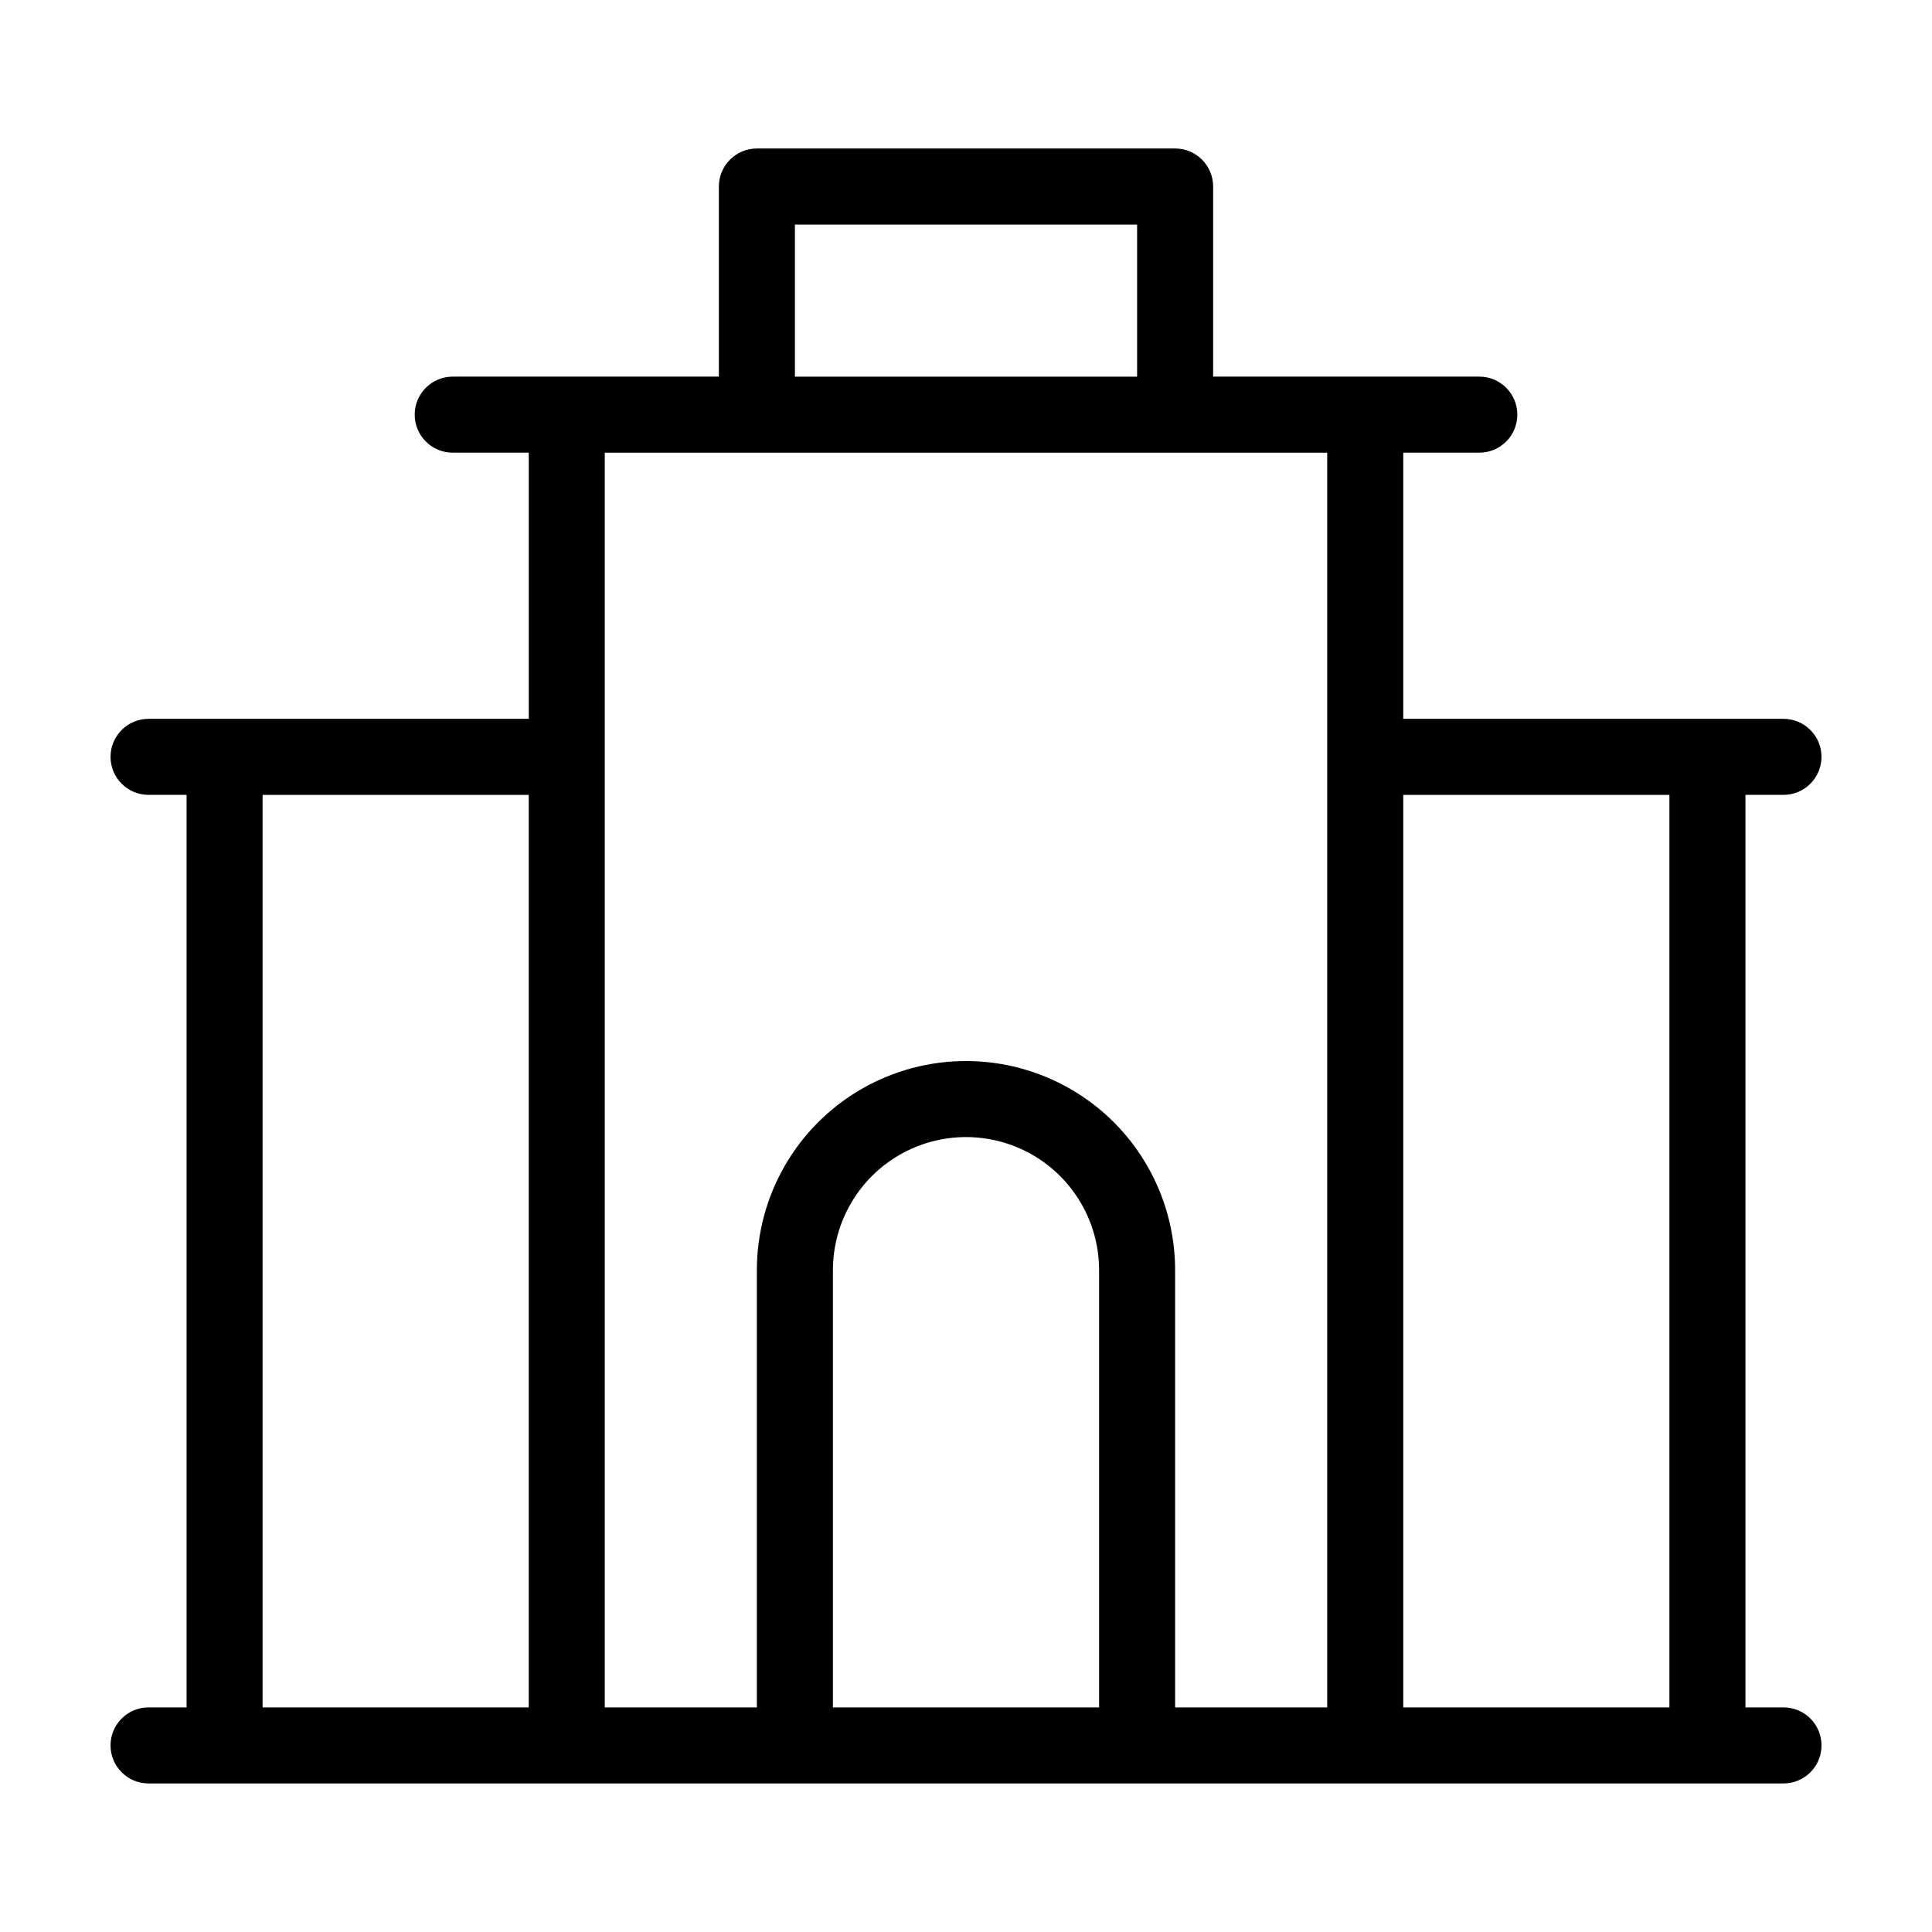
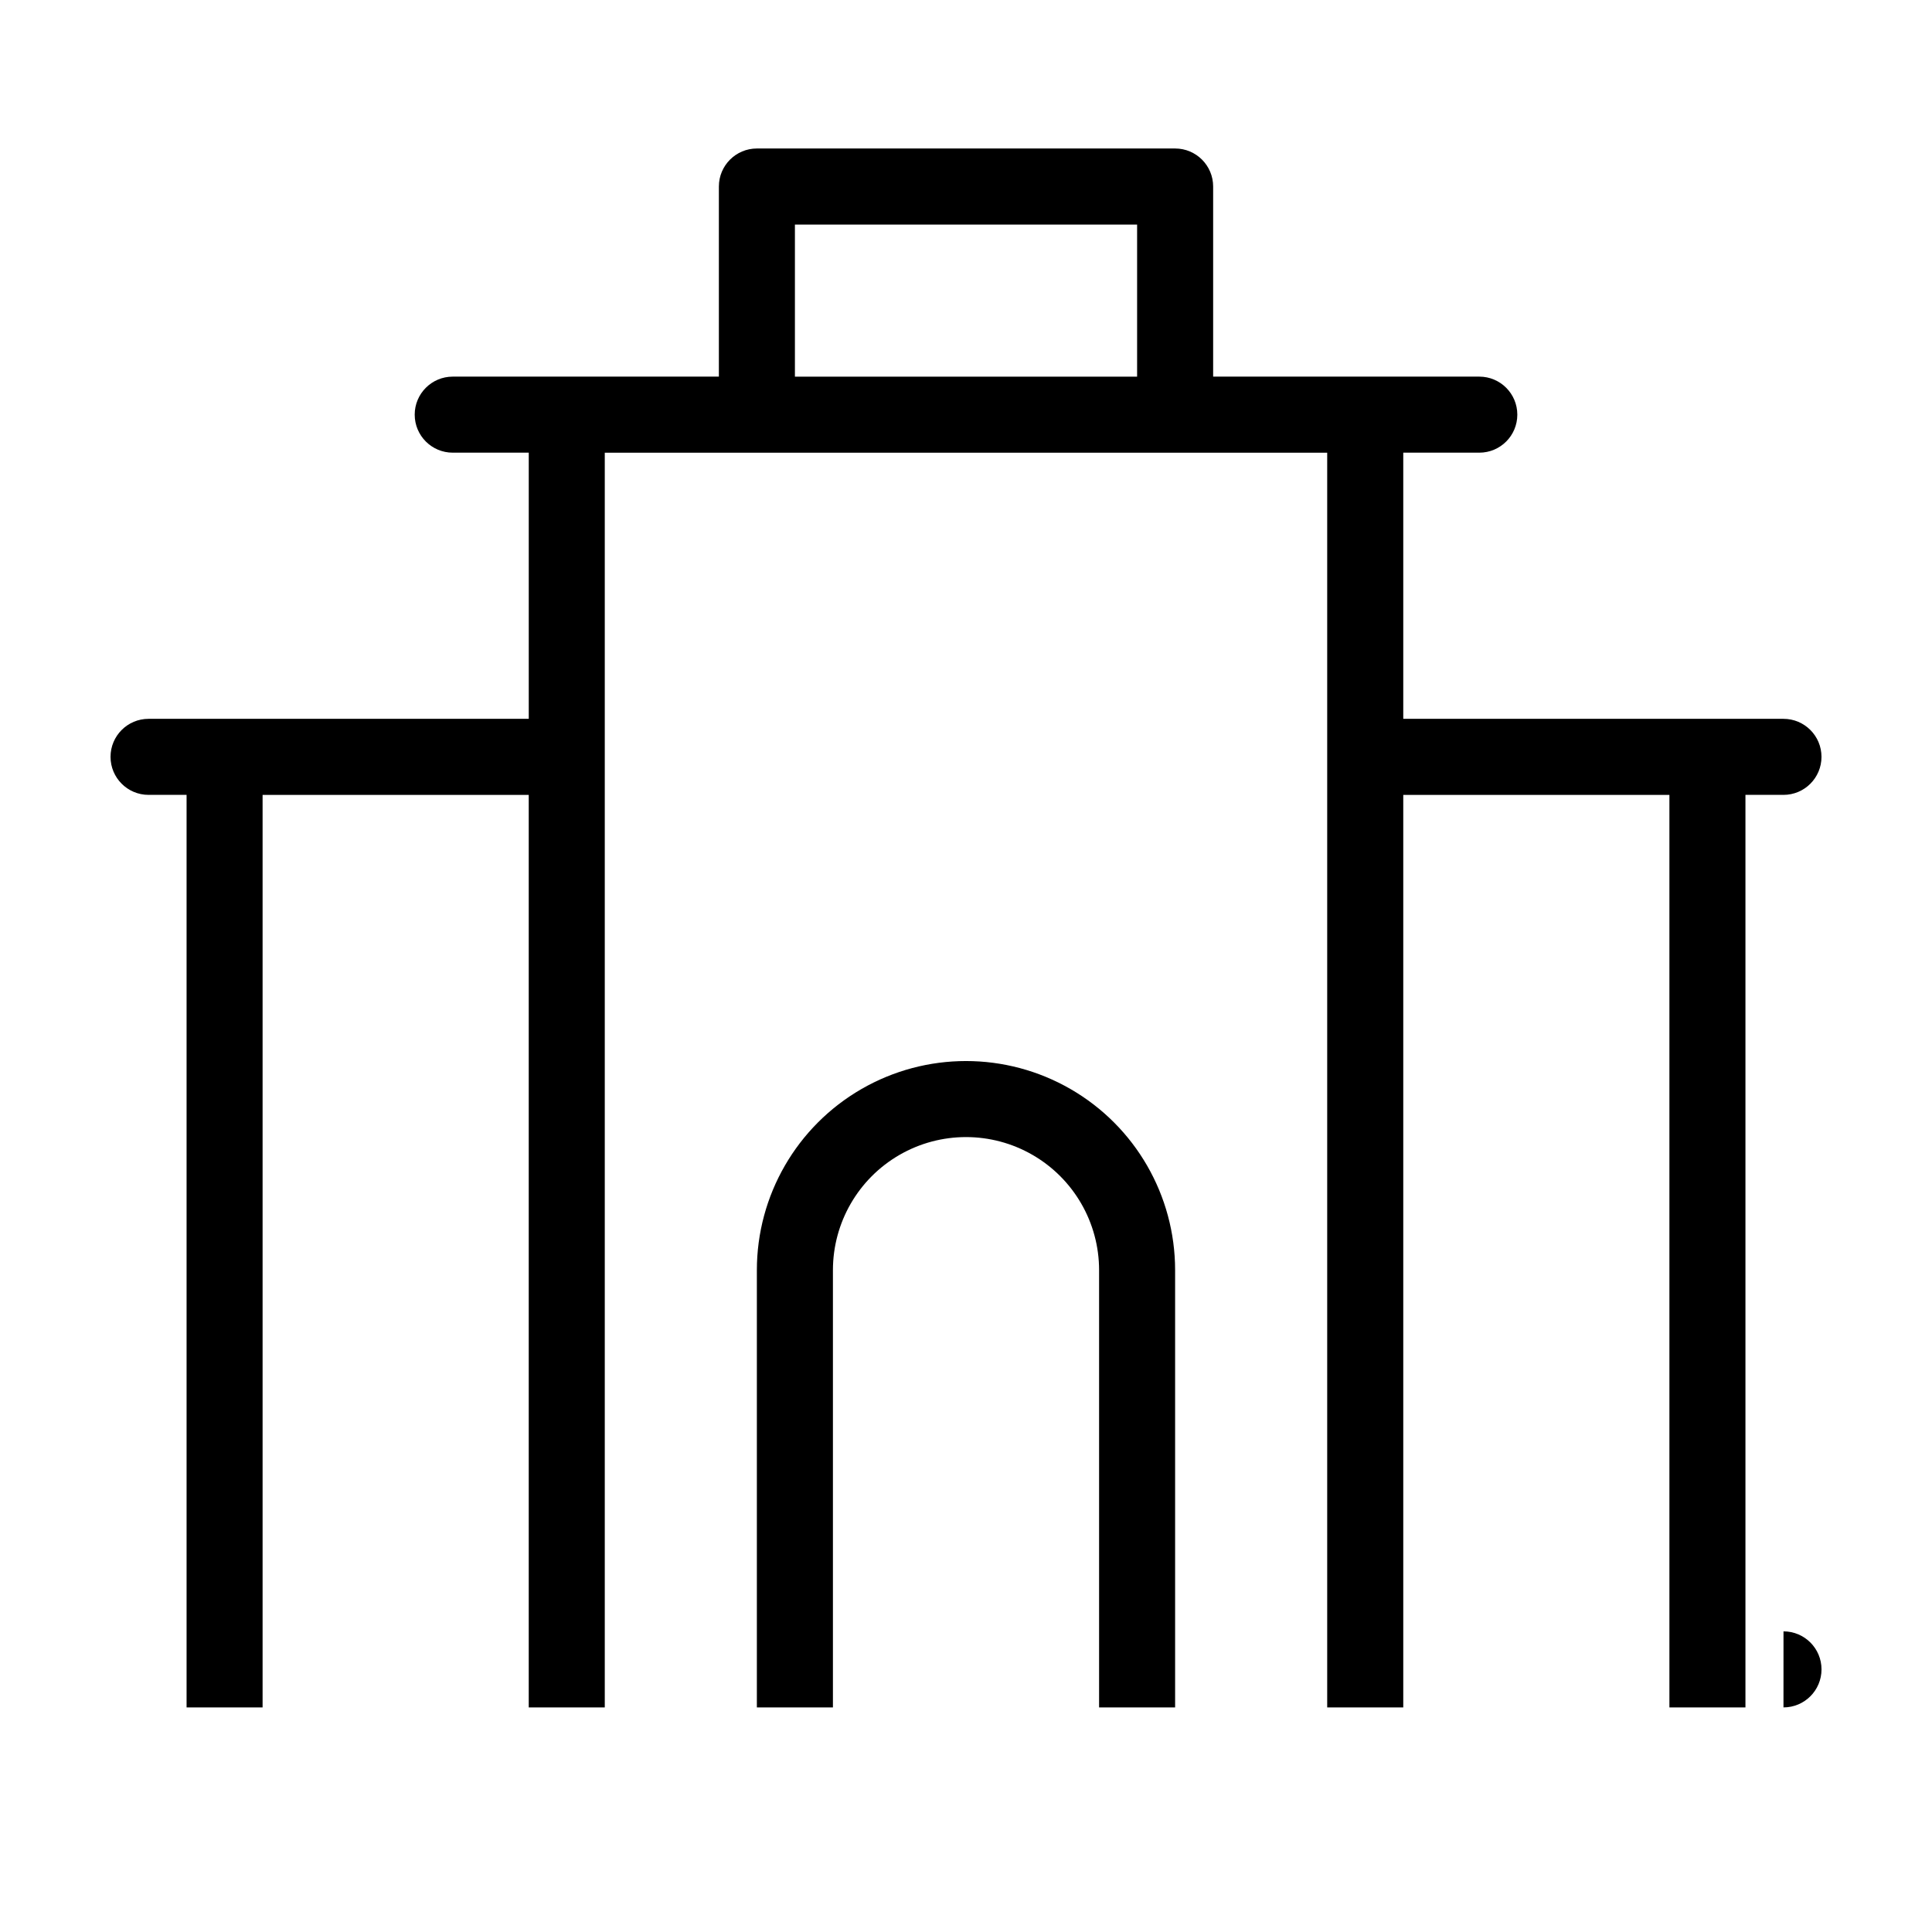
<svg xmlns="http://www.w3.org/2000/svg" fill="#000000" width="800px" height="800px" version="1.1" viewBox="144 144 512 512">
-   <path d="m616.64 596.48h-10.078v-241.83h10.078c5.566 0 10.074-4.512 10.074-10.078 0-5.562-4.508-10.074-10.074-10.074h-100.76v-70.535h20.152c5.566 0 10.074-4.512 10.074-10.074 0-5.566-4.508-10.078-10.074-10.078h-70.535v-50.379c0-5.566-4.512-10.078-10.074-10.078h-110.84c-5.562 0-10.074 4.512-10.074 10.078v50.379h-70.535c-5.562 0-10.074 4.512-10.074 10.078 0 5.562 4.512 10.074 10.074 10.074h20.152v70.535h-100.76c-5.562 0-10.074 4.512-10.074 10.074 0 5.566 4.512 10.078 10.074 10.078h10.078v241.83h-10.078c-5.562 0-10.074 4.512-10.074 10.074 0 5.566 4.512 10.078 10.074 10.078h433.28c5.566 0 10.074-4.512 10.074-10.078 0-5.562-4.508-10.074-10.074-10.074zm-261.98-392.97h90.684v40.305h-90.684zm-10.078 60.457h151.14v332.52h-40.305v-115.88c0-19.801-10.562-38.098-27.711-47.996-17.145-9.898-38.27-9.898-55.418 0-17.148 9.898-27.711 28.195-27.711 47.996v115.88h-40.305v-332.52zm90.688 332.52h-70.535v-115.88c0-12.602 6.723-24.242 17.633-30.543 10.914-6.301 24.355-6.301 35.27 0 10.91 6.301 17.633 17.941 17.633 30.543zm-221.68-241.83h70.531v241.83h-70.531zm302.29 241.83v-241.83h70.531v241.83z" />
+   <path d="m616.64 596.48h-10.078v-241.83h10.078c5.566 0 10.074-4.512 10.074-10.078 0-5.562-4.508-10.074-10.074-10.074h-100.76v-70.535h20.152c5.566 0 10.074-4.512 10.074-10.074 0-5.566-4.508-10.078-10.074-10.078h-70.535v-50.379c0-5.566-4.512-10.078-10.074-10.078h-110.84c-5.562 0-10.074 4.512-10.074 10.078v50.379h-70.535c-5.562 0-10.074 4.512-10.074 10.078 0 5.562 4.512 10.074 10.074 10.074h20.152v70.535h-100.76c-5.562 0-10.074 4.512-10.074 10.074 0 5.566 4.512 10.078 10.074 10.078h10.078v241.83h-10.078h433.28c5.566 0 10.074-4.512 10.074-10.078 0-5.562-4.508-10.074-10.074-10.074zm-261.98-392.97h90.684v40.305h-90.684zm-10.078 60.457h151.14v332.52h-40.305v-115.88c0-19.801-10.562-38.098-27.711-47.996-17.145-9.898-38.27-9.898-55.418 0-17.148 9.898-27.711 28.195-27.711 47.996v115.88h-40.305v-332.52zm90.688 332.52h-70.535v-115.88c0-12.602 6.723-24.242 17.633-30.543 10.914-6.301 24.355-6.301 35.27 0 10.91 6.301 17.633 17.941 17.633 30.543zm-221.68-241.83h70.531v241.83h-70.531zm302.29 241.83v-241.83h70.531v241.83z" />
</svg>